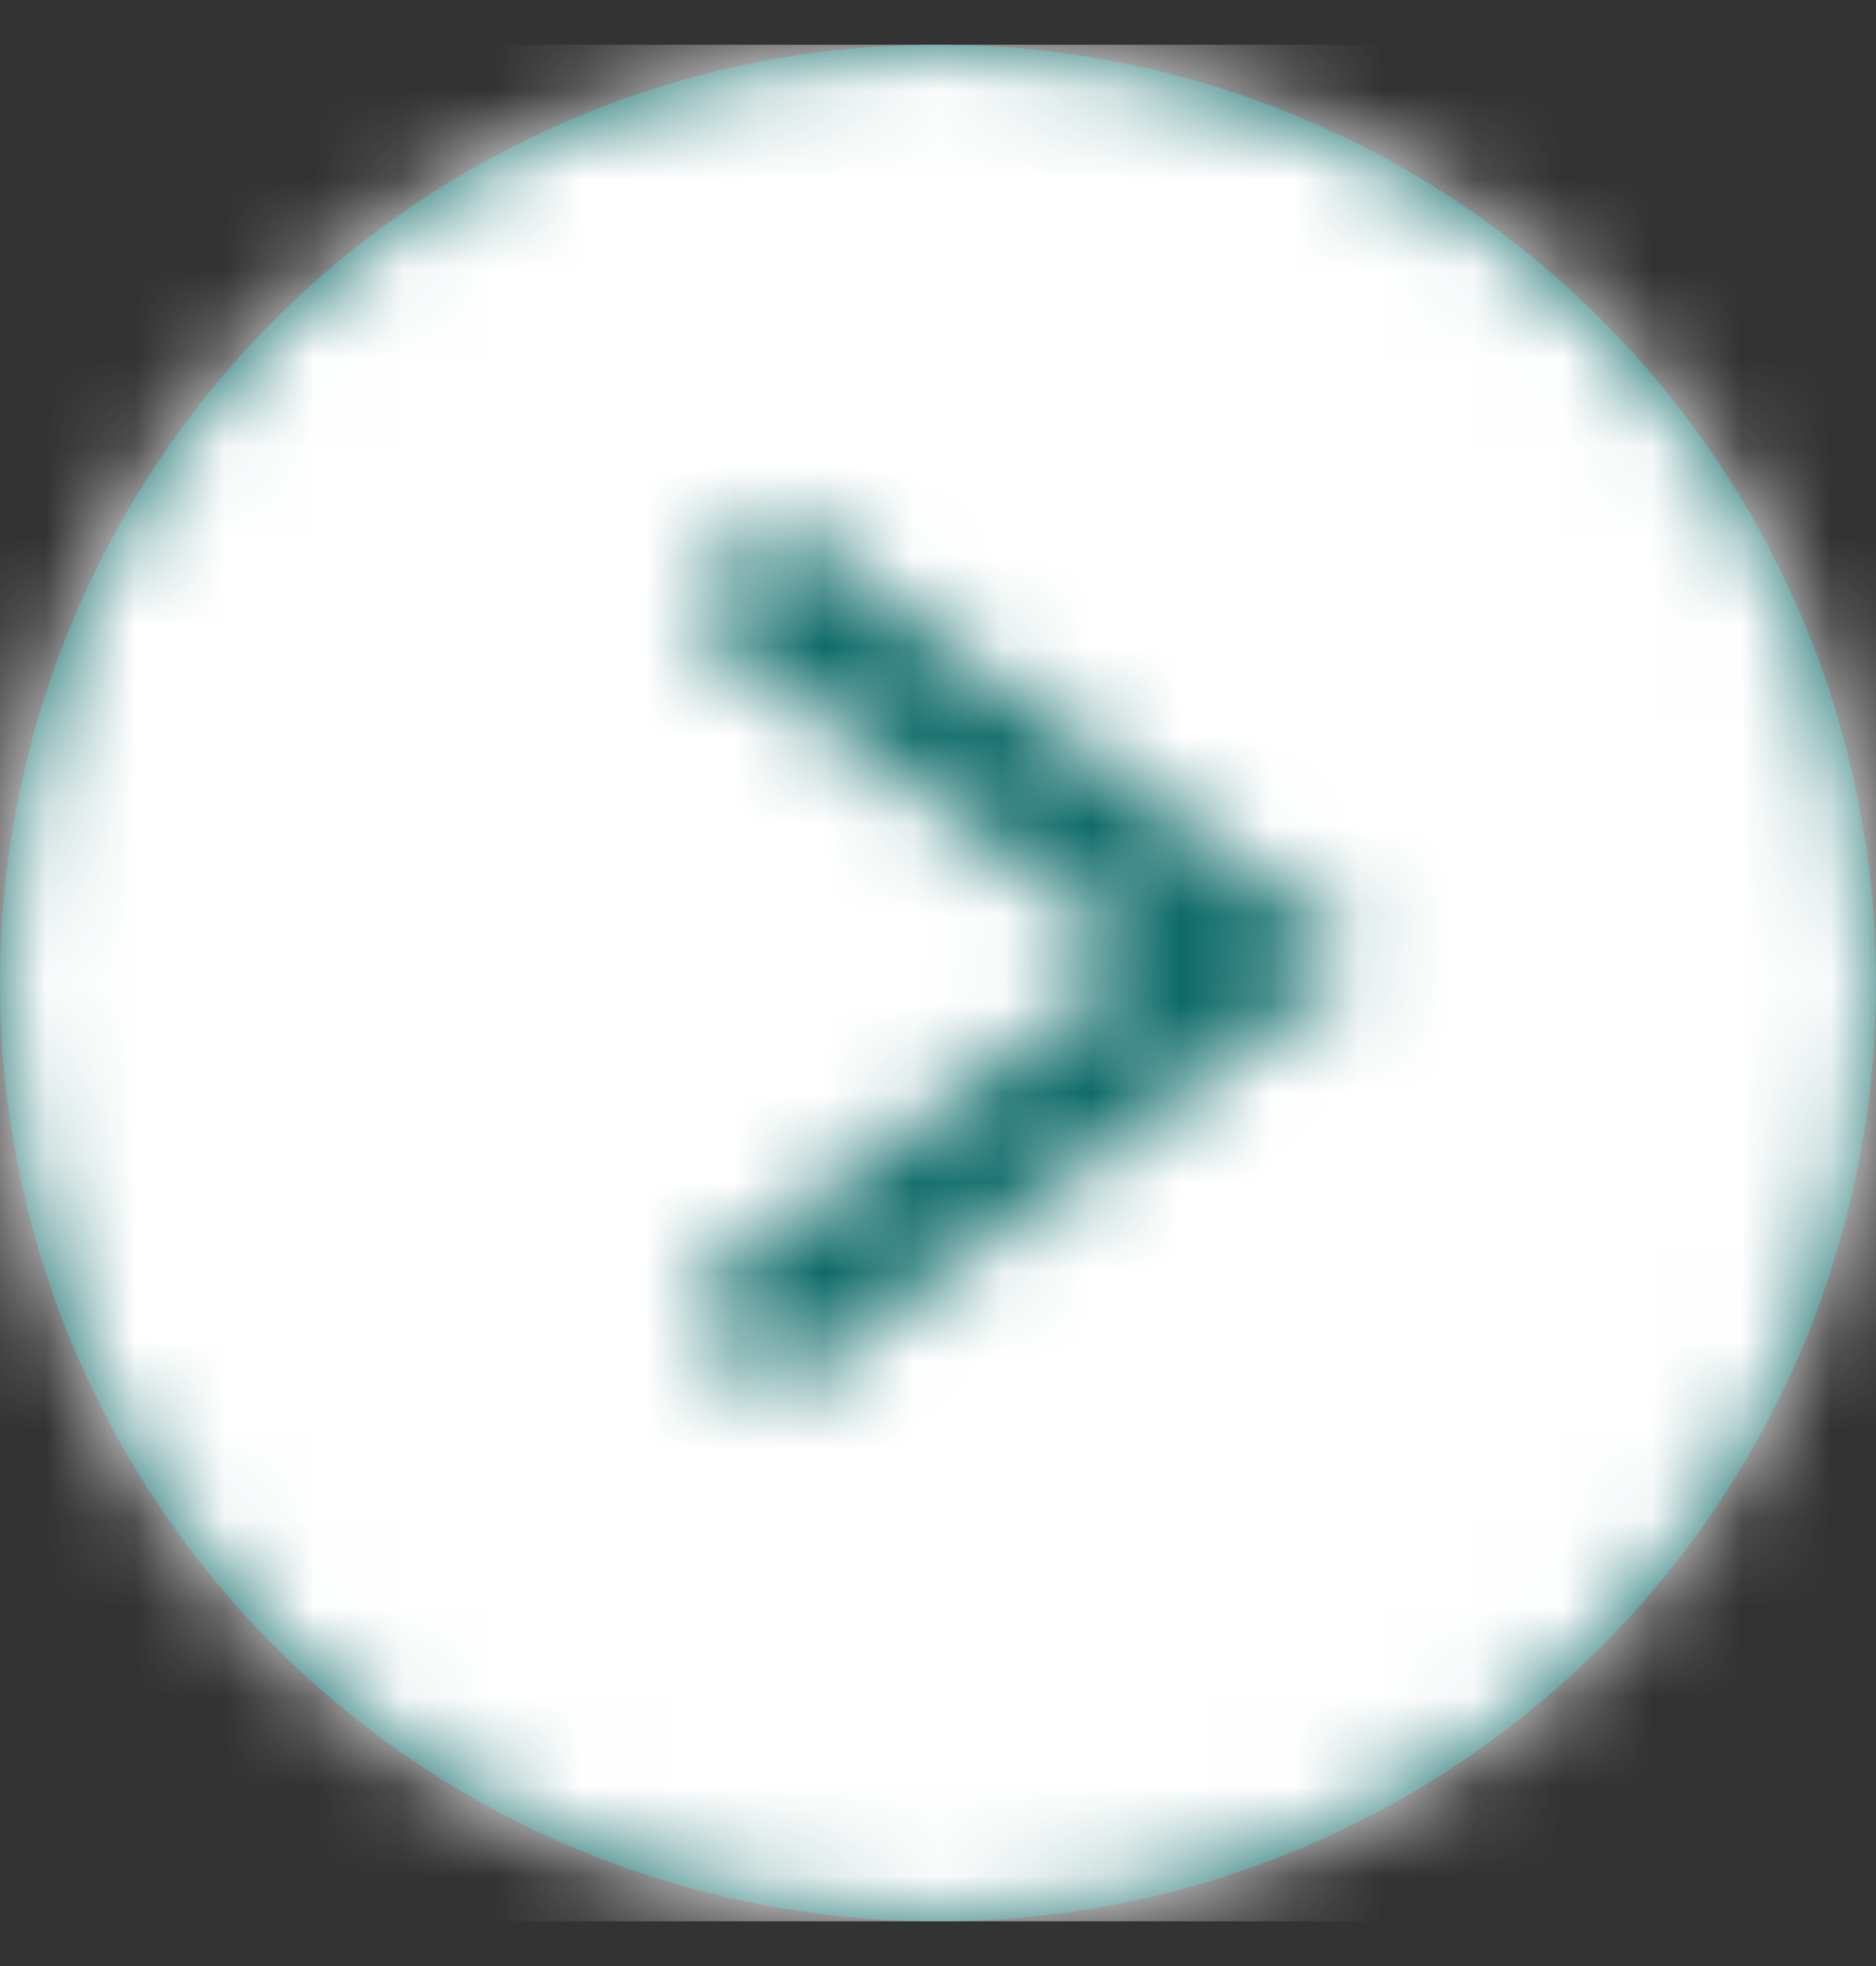
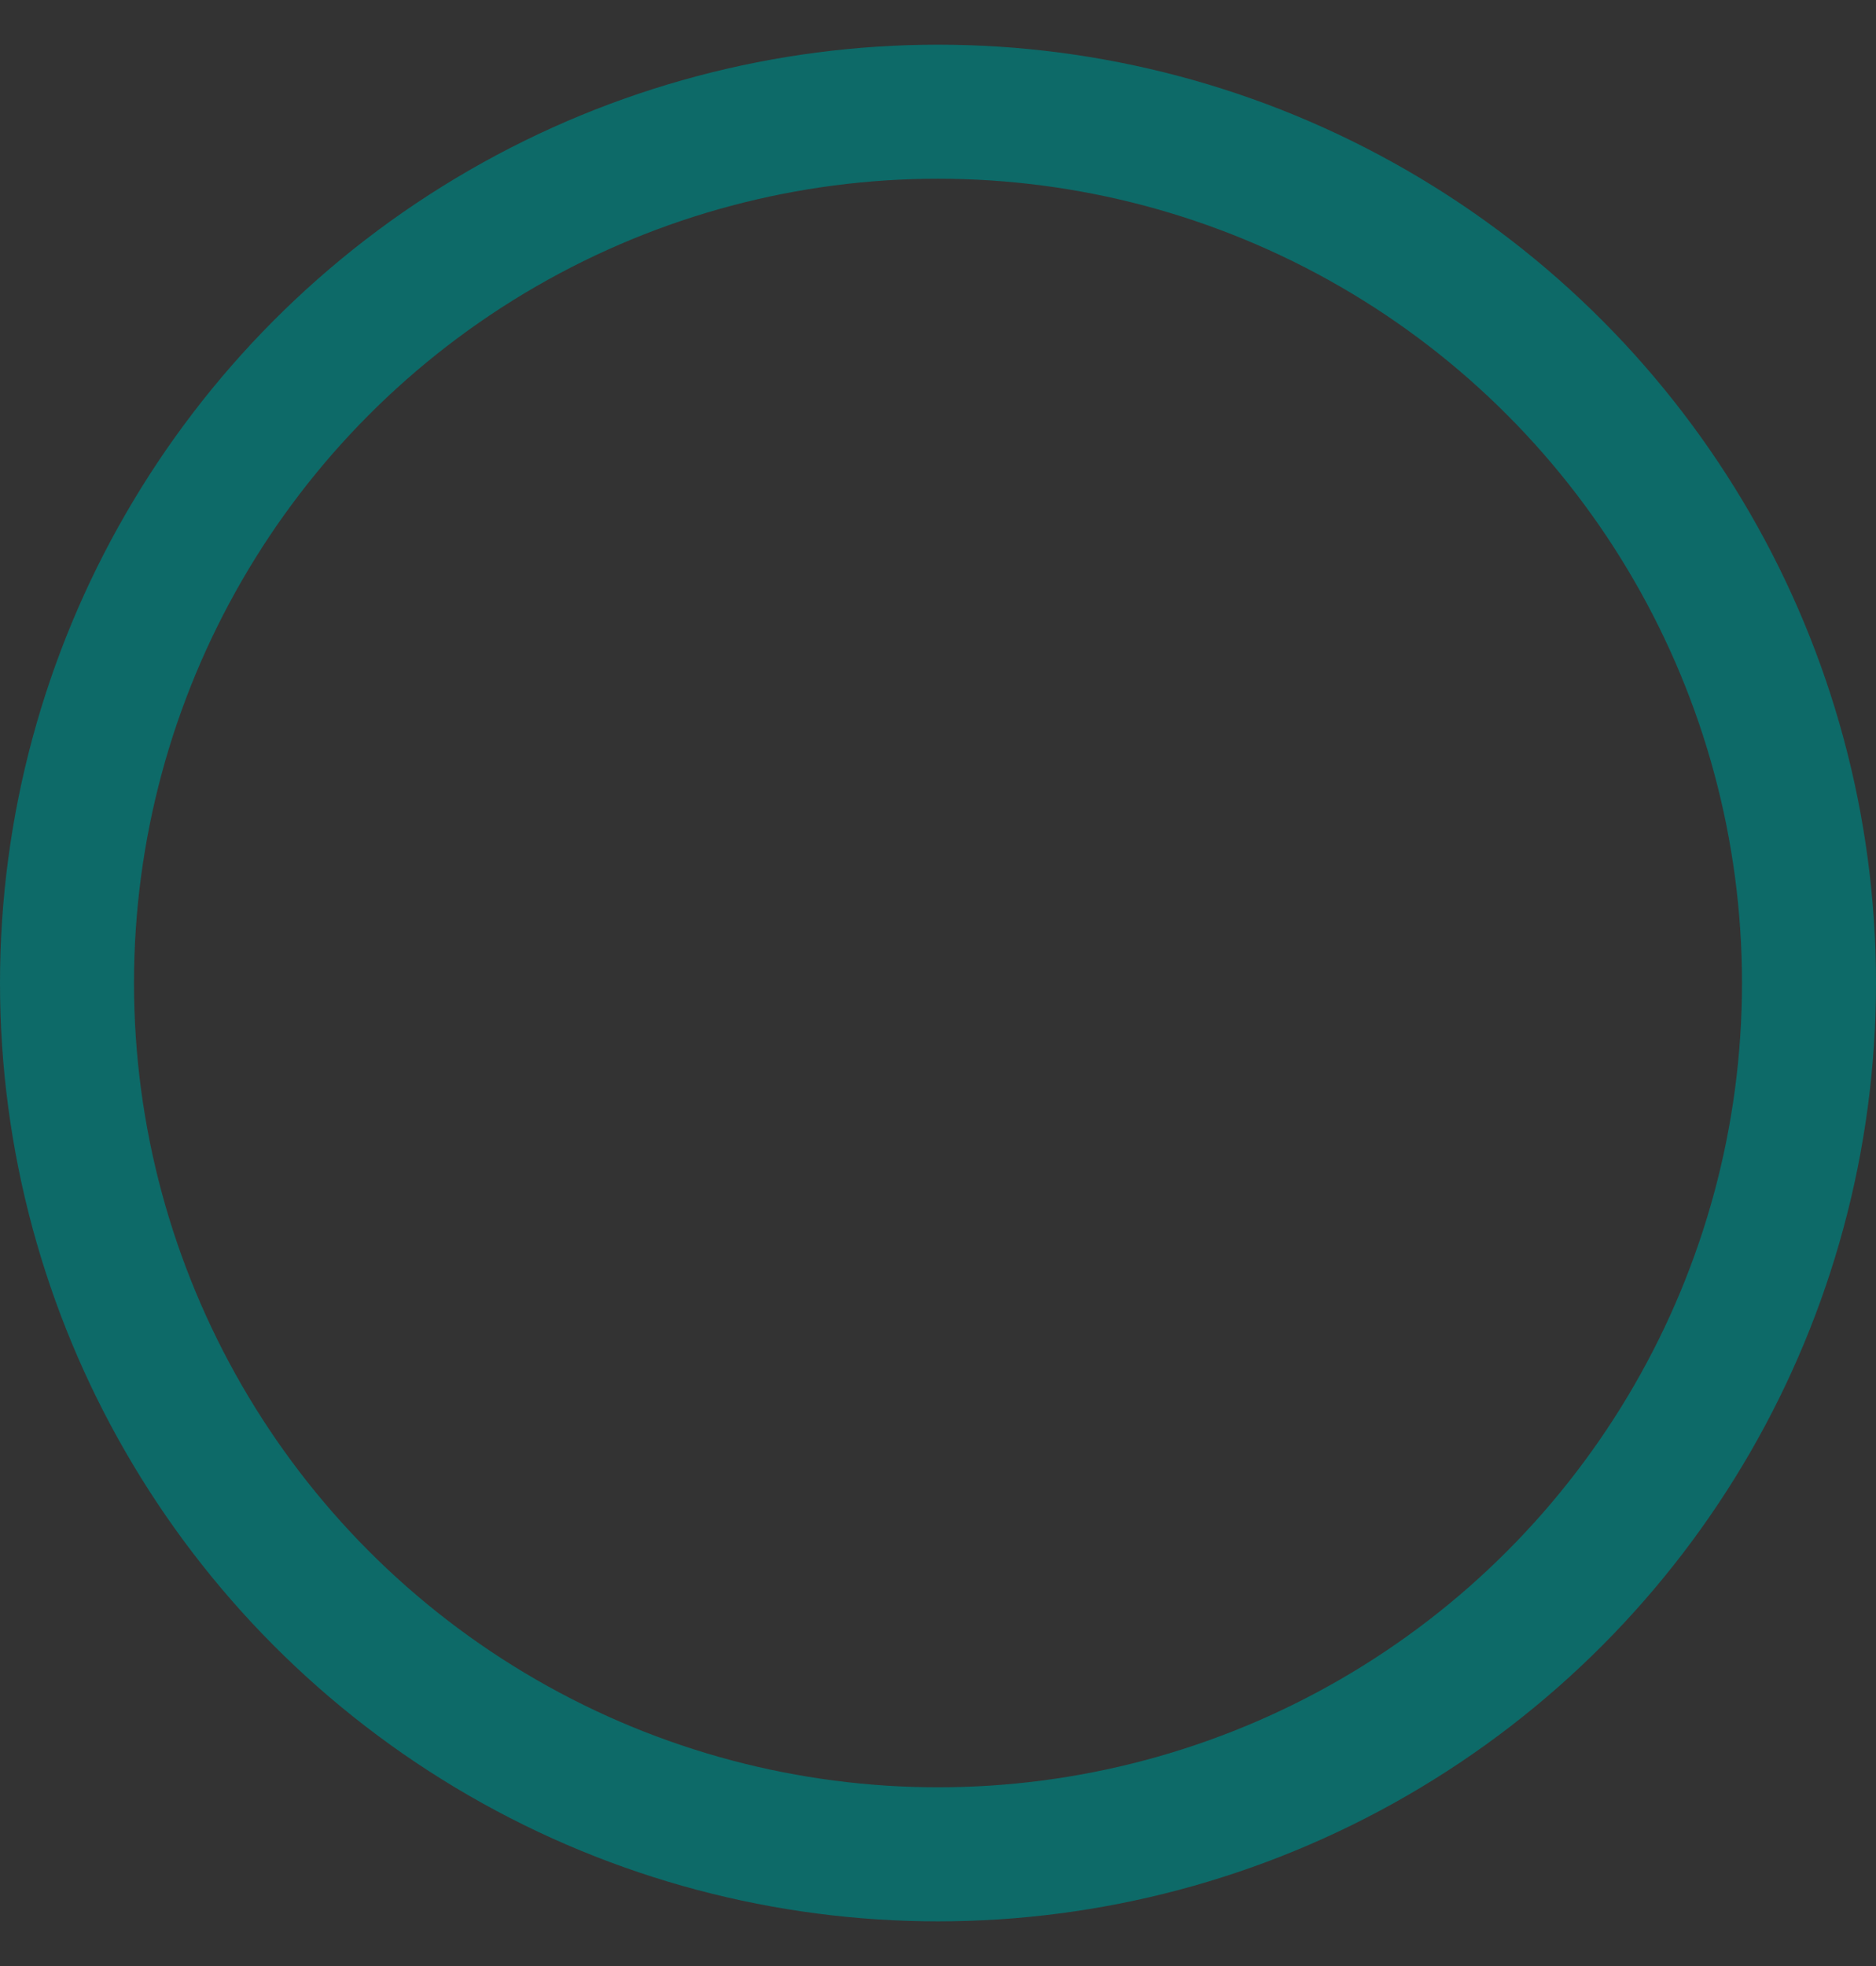
<svg xmlns="http://www.w3.org/2000/svg" xmlns:xlink="http://www.w3.org/1999/xlink" width="21px" height="22px" viewBox="0 0 21 22" version="1.1">
  <rect x="0" y="0" width="21" height="22" fill="#333333" stroke="none" />
  <title>Icons/Button arrow</title>
  <defs>
    <circle id="path-1" cx="10.5" cy="10.5" r="10.5" />
-     <polygon id="path-3" points="8 7.2 8.9 6 15.533 10.975 8.9 15.95 8 14.75 13.033 10.975" />
  </defs>
  <g id="Symbols" stroke="none" stroke-width="1" fill="none" fill-rule="evenodd">
    <g id="Nav/Dropdown/Support" transform="translate(-1393, -232)">
      <g id="Buttons/General-CTA" transform="translate(1094, 230.5)">
        <g id="Group" transform="translate(299, 2)">
          <g id="Icons/Button-arrow" transform="translate(-1, -1)">
            <g id="Circle" transform="translate(1, 1)">
              <mask id="mask-2" fill="white">
                <use xlink:href="#path-1" />
              </mask>
              <circle stroke="#0D6A68" stroke-width="1.5" cx="10.5" cy="10.5" r="9.75" />
              <g id="Group" mask="url(#mask-2)" fill="#FFFFFF">
                <g id="Colour">
-                   <rect id="Rectangle" x="0" y="0" width="21" height="21" />
-                 </g>
+                   </g>
              </g>
            </g>
            <g id="Arrow" transform="translate(0.717, 0.233)">
              <mask id="mask-4" fill="white">
                <use xlink:href="#path-3" />
              </mask>
              <use id="Path-4" fill="#FFFFFF" fill-rule="nonzero" xlink:href="#path-3" />
              <g id="Group" mask="url(#mask-4)">
                <g transform="translate(0.283, 0.767)">
                  <rect id="Rectangle" fill="#0D6A68" x="0" y="0" width="69" height="69" />
                </g>
              </g>
            </g>
          </g>
        </g>
      </g>
    </g>
  </g>
</svg>